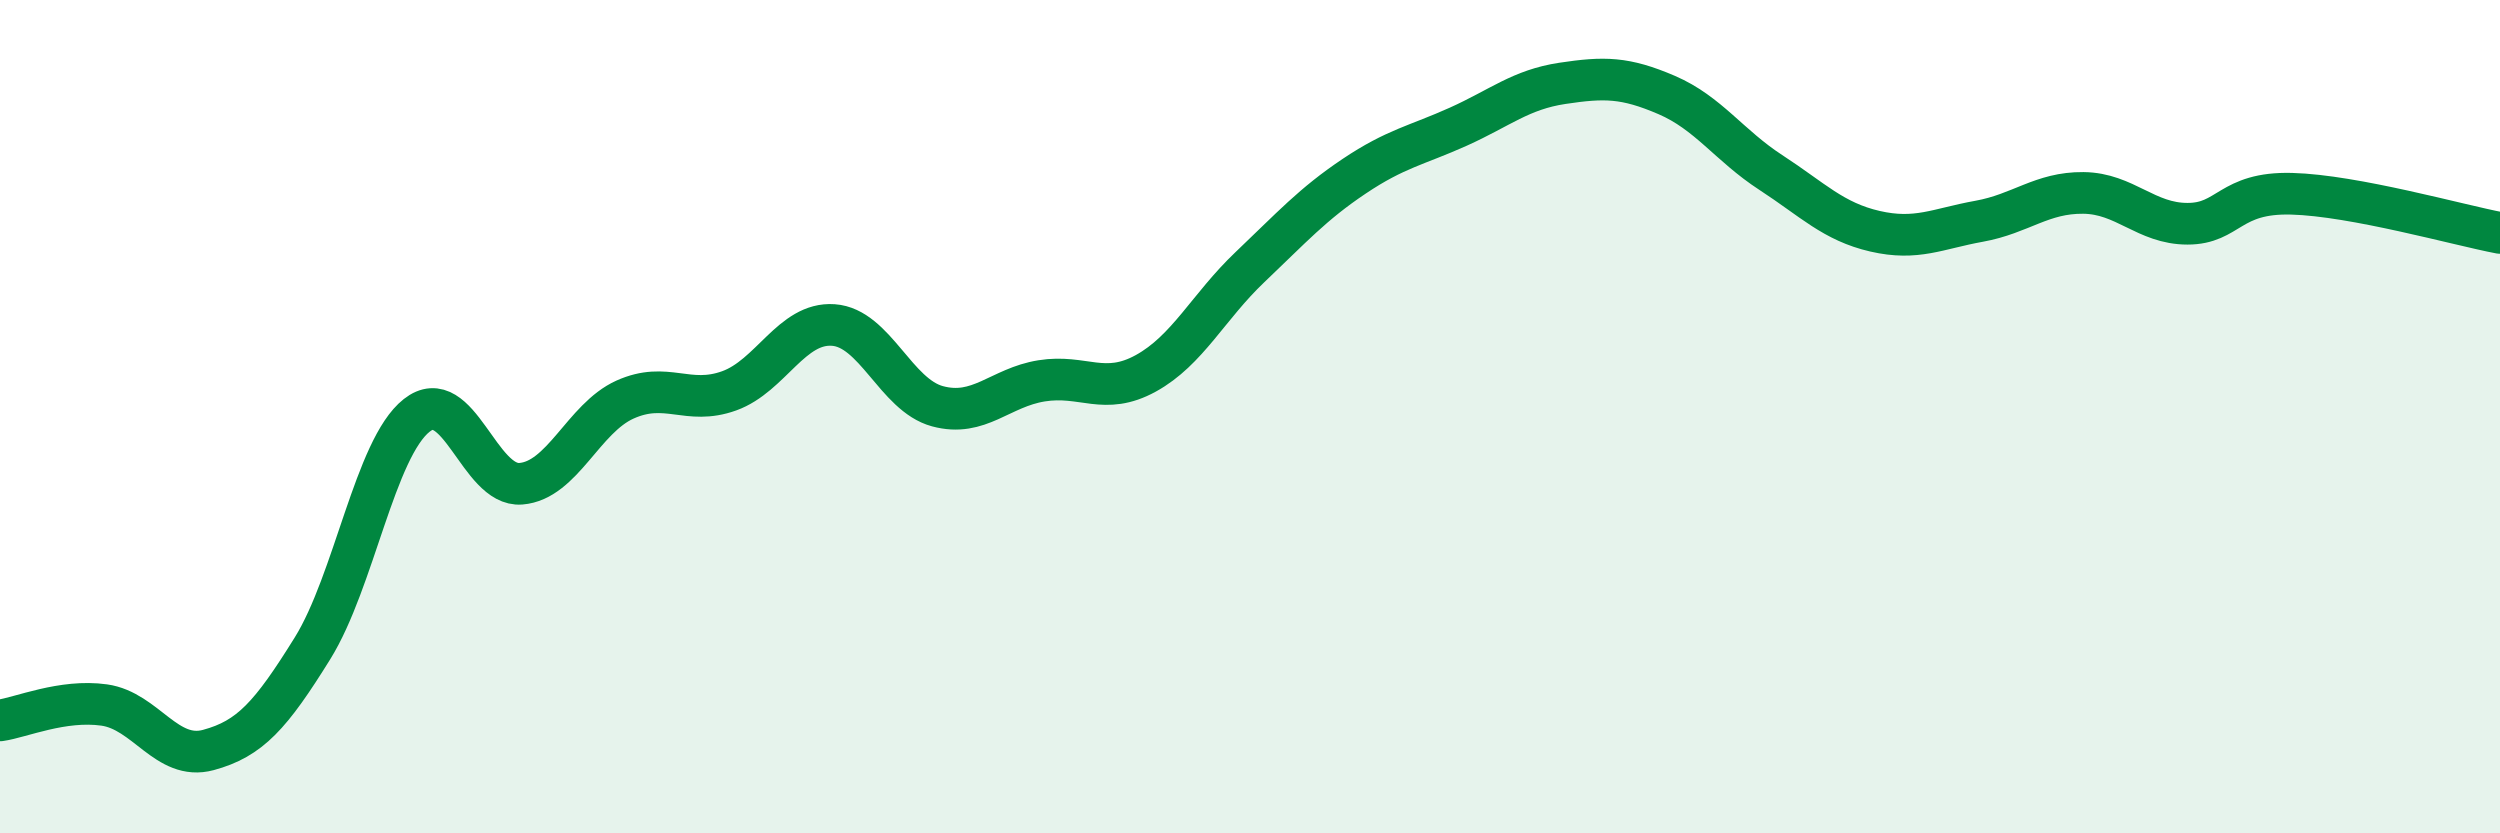
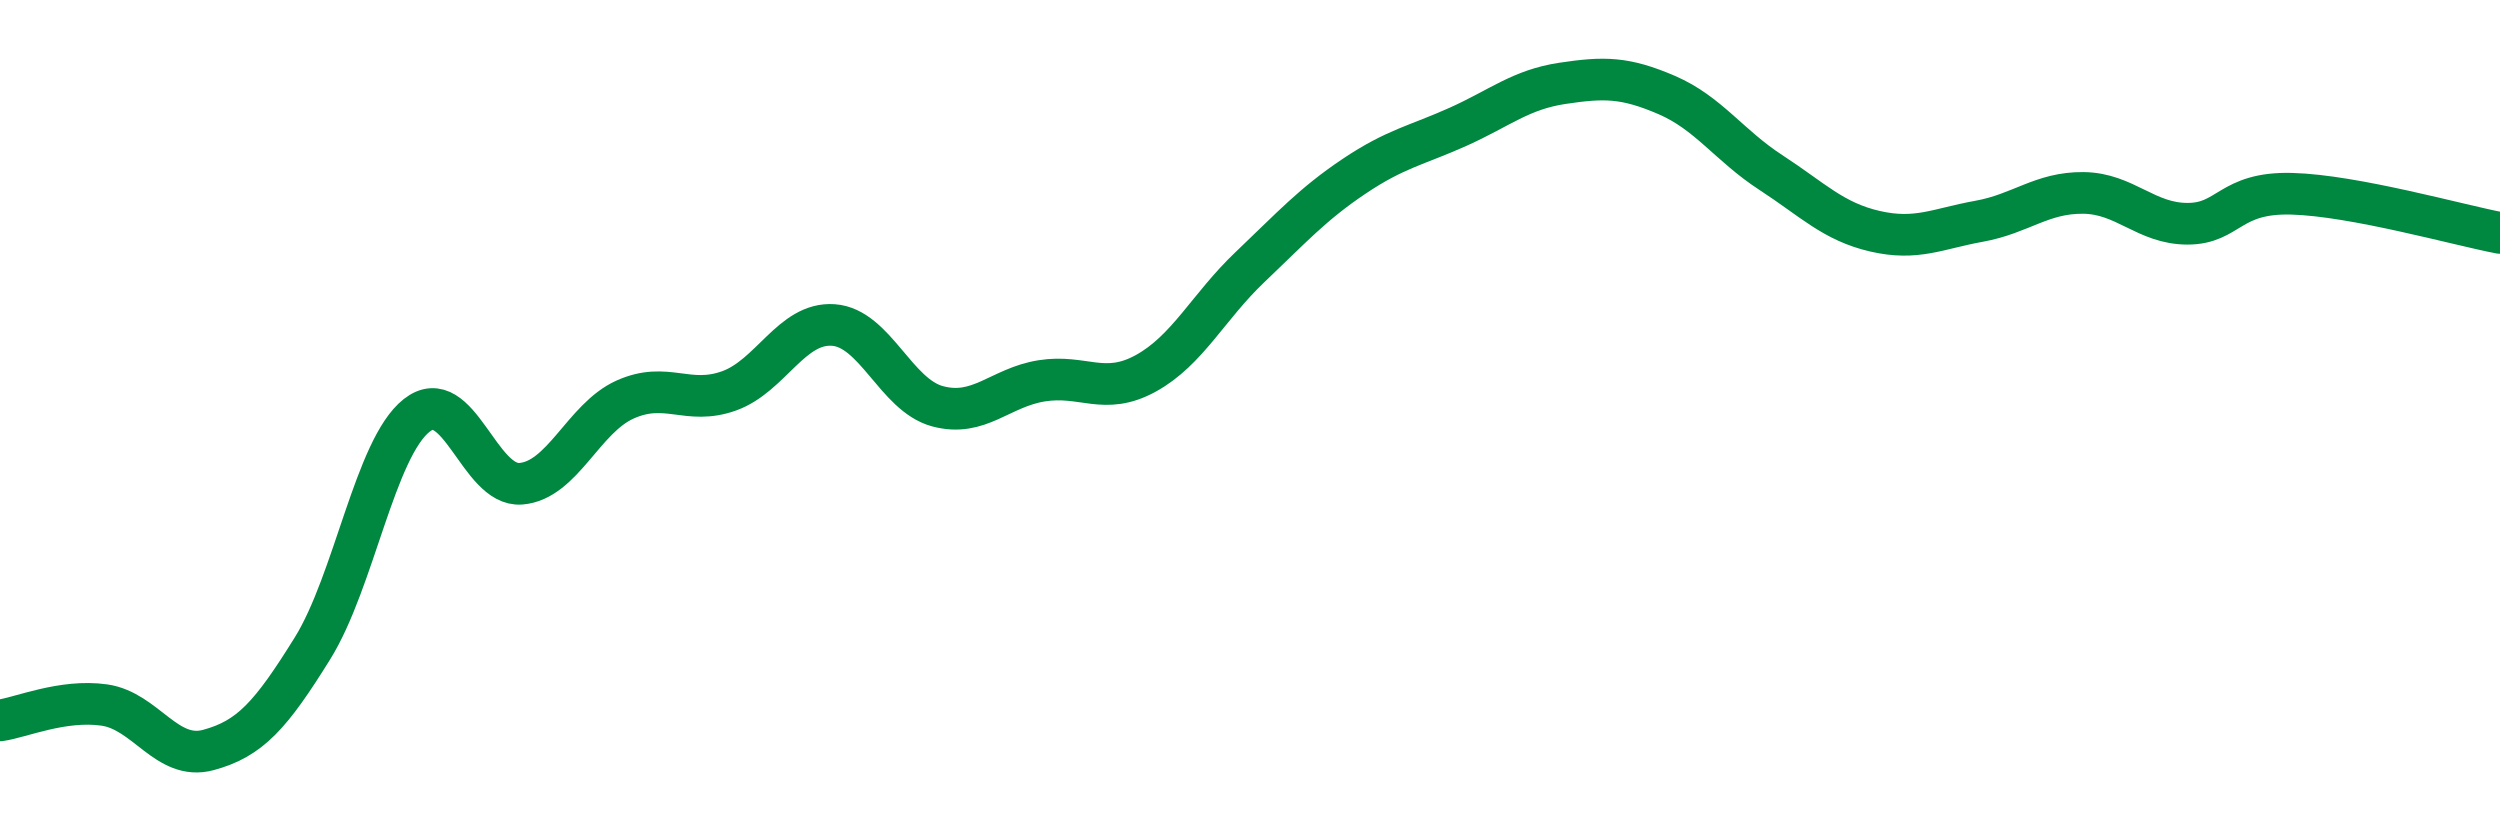
<svg xmlns="http://www.w3.org/2000/svg" width="60" height="20" viewBox="0 0 60 20">
-   <path d="M 0,17.29 C 0.5,17.22 1.5,16.78 2.5,16.92 C 3.5,17.06 4,18.27 5,18 C 6,17.73 6.5,17.17 7.5,15.56 C 8.5,13.95 9,10.76 10,9.97 C 11,9.18 11.5,11.69 12.5,11.61 C 13.5,11.53 14,10.04 15,9.59 C 16,9.14 16.5,9.74 17.5,9.38 C 18.5,9.02 19,7.73 20,7.8 C 21,7.87 21.5,9.48 22.5,9.75 C 23.5,10.02 24,9.3 25,9.14 C 26,8.98 26.5,9.51 27.5,8.96 C 28.5,8.41 29,7.36 30,6.41 C 31,5.46 31.5,4.9 32.5,4.23 C 33.5,3.56 34,3.49 35,3.04 C 36,2.59 36.5,2.15 37.5,2 C 38.5,1.85 39,1.85 40,2.28 C 41,2.71 41.5,3.49 42.5,4.14 C 43.5,4.79 44,5.32 45,5.55 C 46,5.78 46.5,5.49 47.5,5.31 C 48.5,5.13 49,4.62 50,4.63 C 51,4.64 51.5,5.37 52.5,5.37 C 53.5,5.37 53.5,4.61 55,4.65 C 56.5,4.69 59,5.4 60,5.59L60 20L0 20Z" fill="#008740" opacity="0.1" stroke-linecap="round" stroke-linejoin="round" />
  <path d="M 0,17.29 C 0.5,17.22 1.5,16.78 2.5,16.92 C 3.5,17.06 4,18.27 5,18 C 6,17.73 6.5,17.17 7.5,15.56 C 8.5,13.95 9,10.76 10,9.97 C 11,9.18 11.5,11.69 12.5,11.61 C 13.5,11.53 14,10.04 15,9.59 C 16,9.14 16.5,9.74 17.5,9.38 C 18.5,9.02 19,7.73 20,7.8 C 21,7.87 21.5,9.48 22.5,9.75 C 23.5,10.02 24,9.3 25,9.14 C 26,8.98 26.5,9.51 27.5,8.96 C 28.5,8.41 29,7.36 30,6.41 C 31,5.46 31.5,4.9 32.5,4.23 C 33.5,3.56 34,3.49 35,3.04 C 36,2.59 36.5,2.15 37.5,2 C 38.5,1.85 39,1.85 40,2.28 C 41,2.71 41.5,3.49 42.5,4.14 C 43.5,4.79 44,5.32 45,5.55 C 46,5.78 46.5,5.49 47.5,5.31 C 48.5,5.13 49,4.62 50,4.63 C 51,4.64 51.5,5.37 52.5,5.37 C 53.5,5.37 53.5,4.61 55,4.65 C 56.5,4.69 59,5.4 60,5.59" stroke="#008740" stroke-width="1" fill="none" stroke-linecap="round" stroke-linejoin="round" />
</svg>